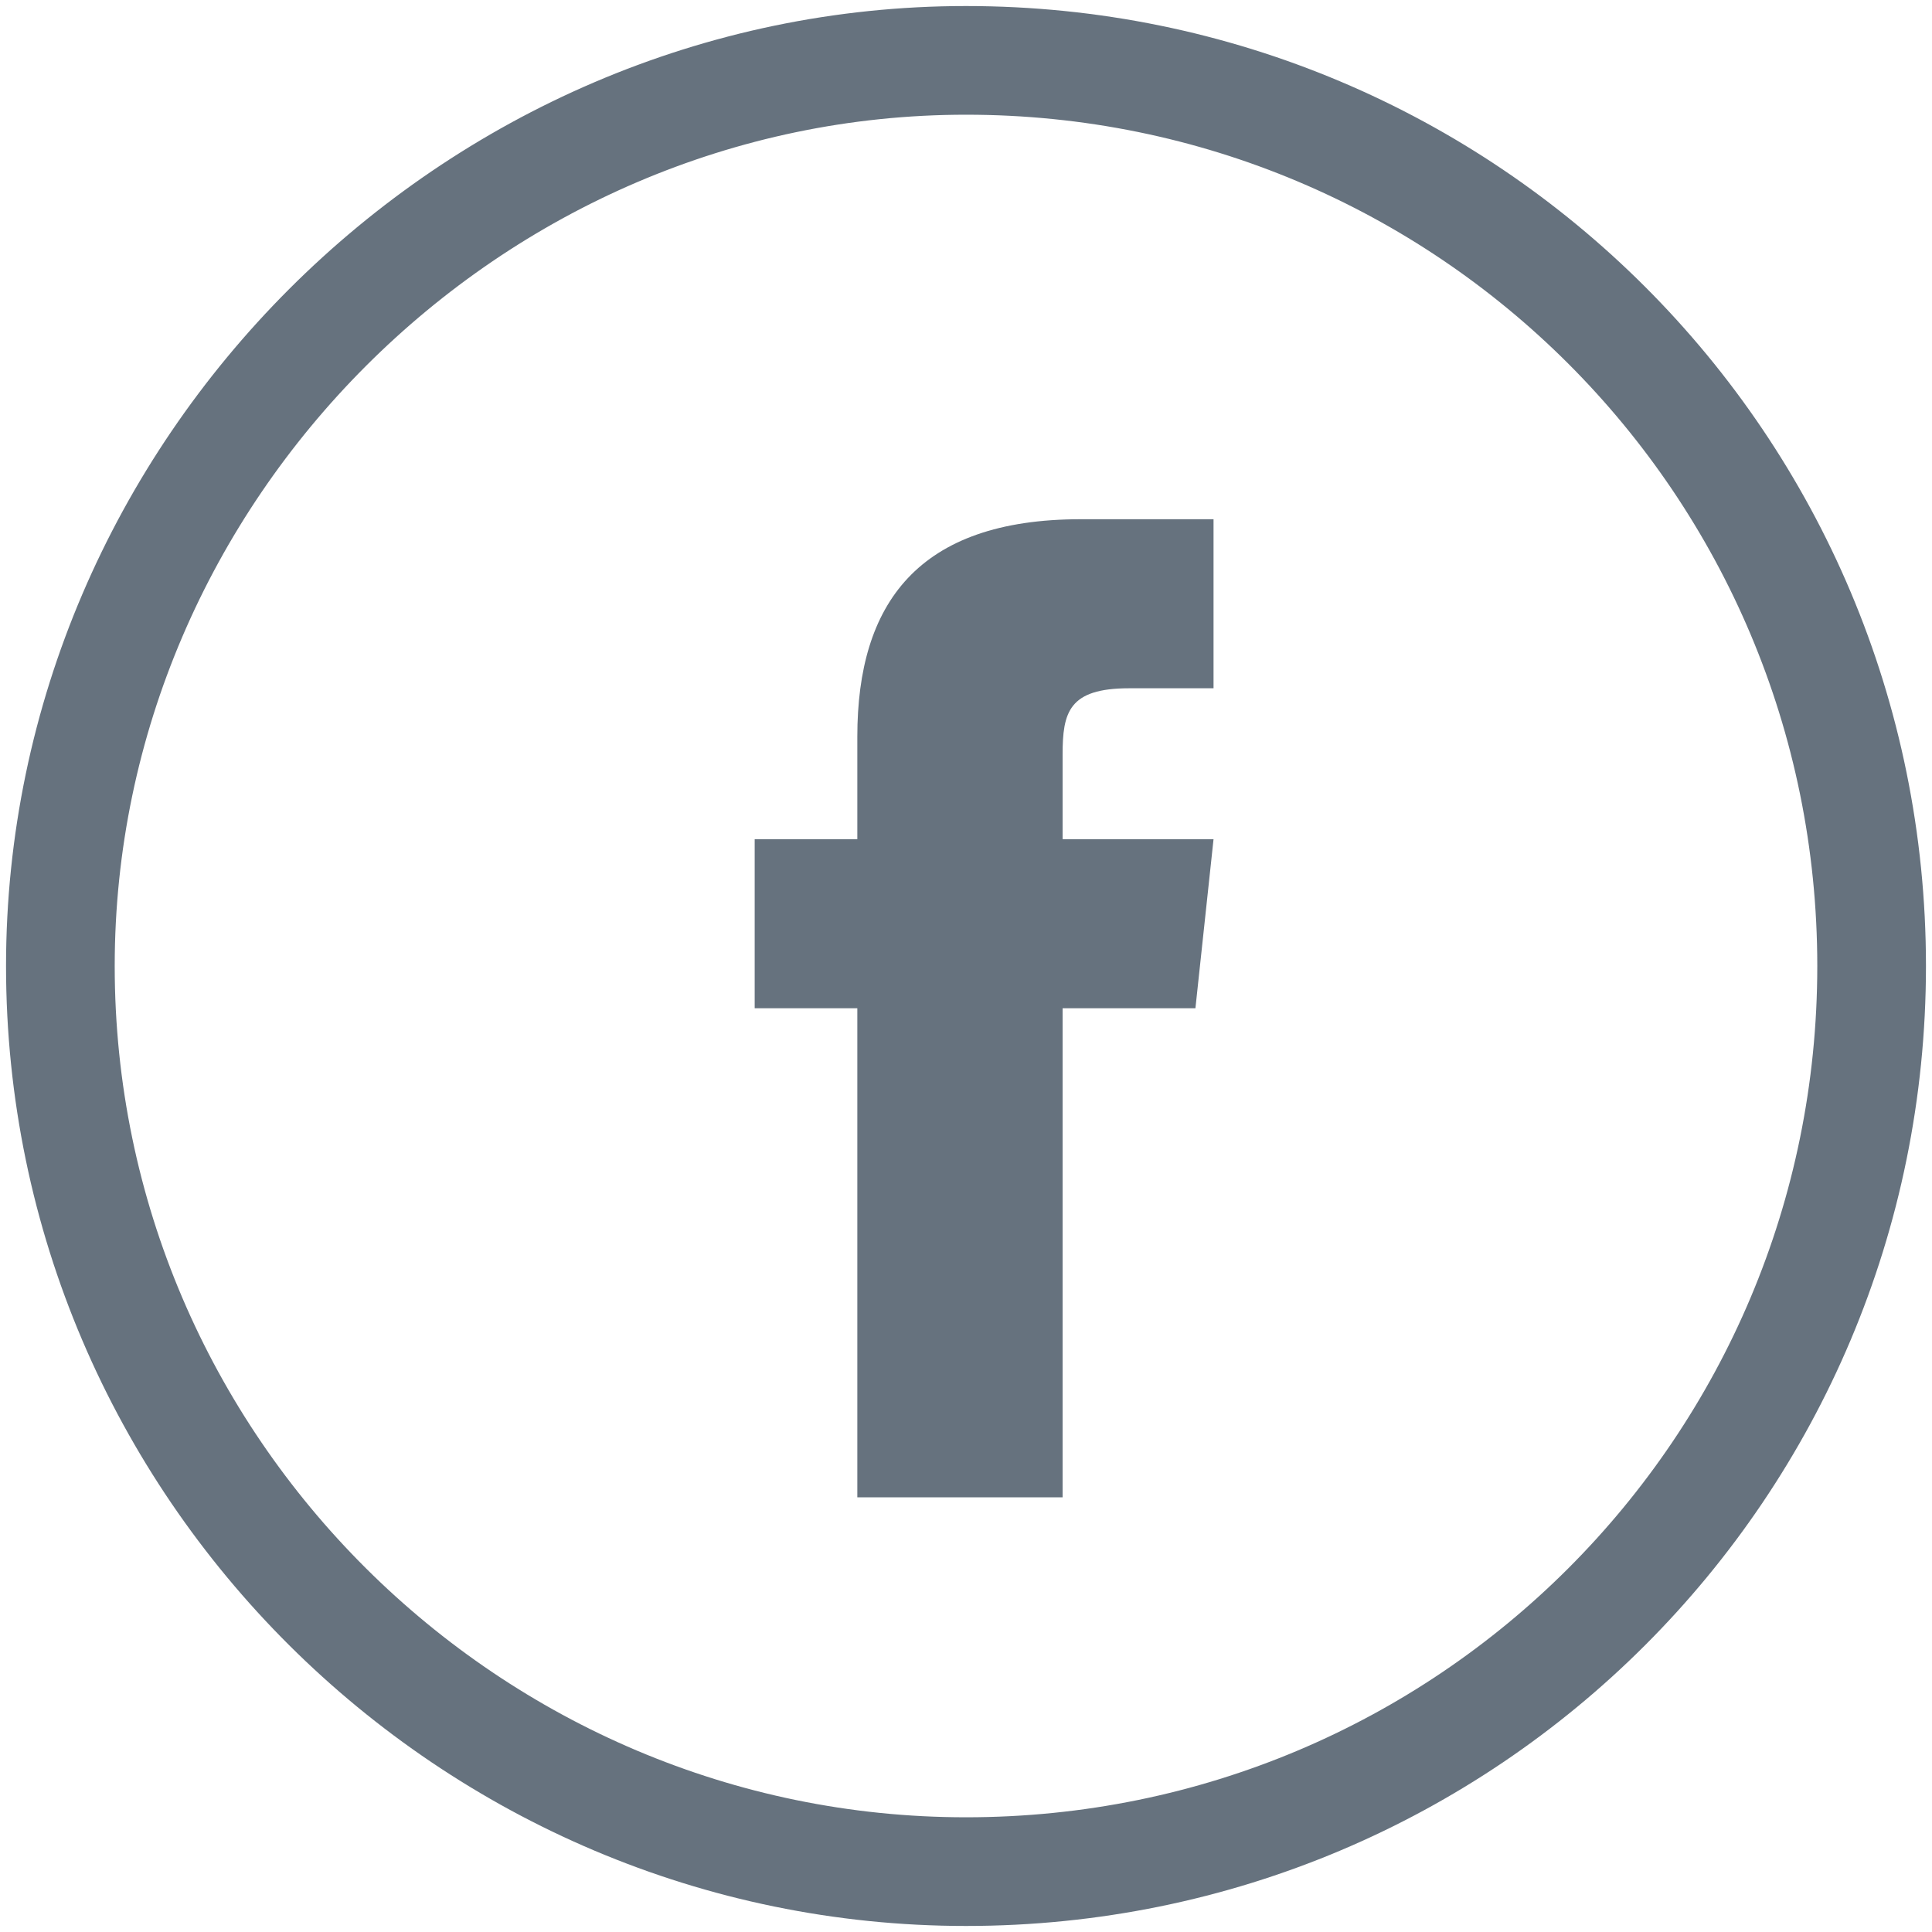
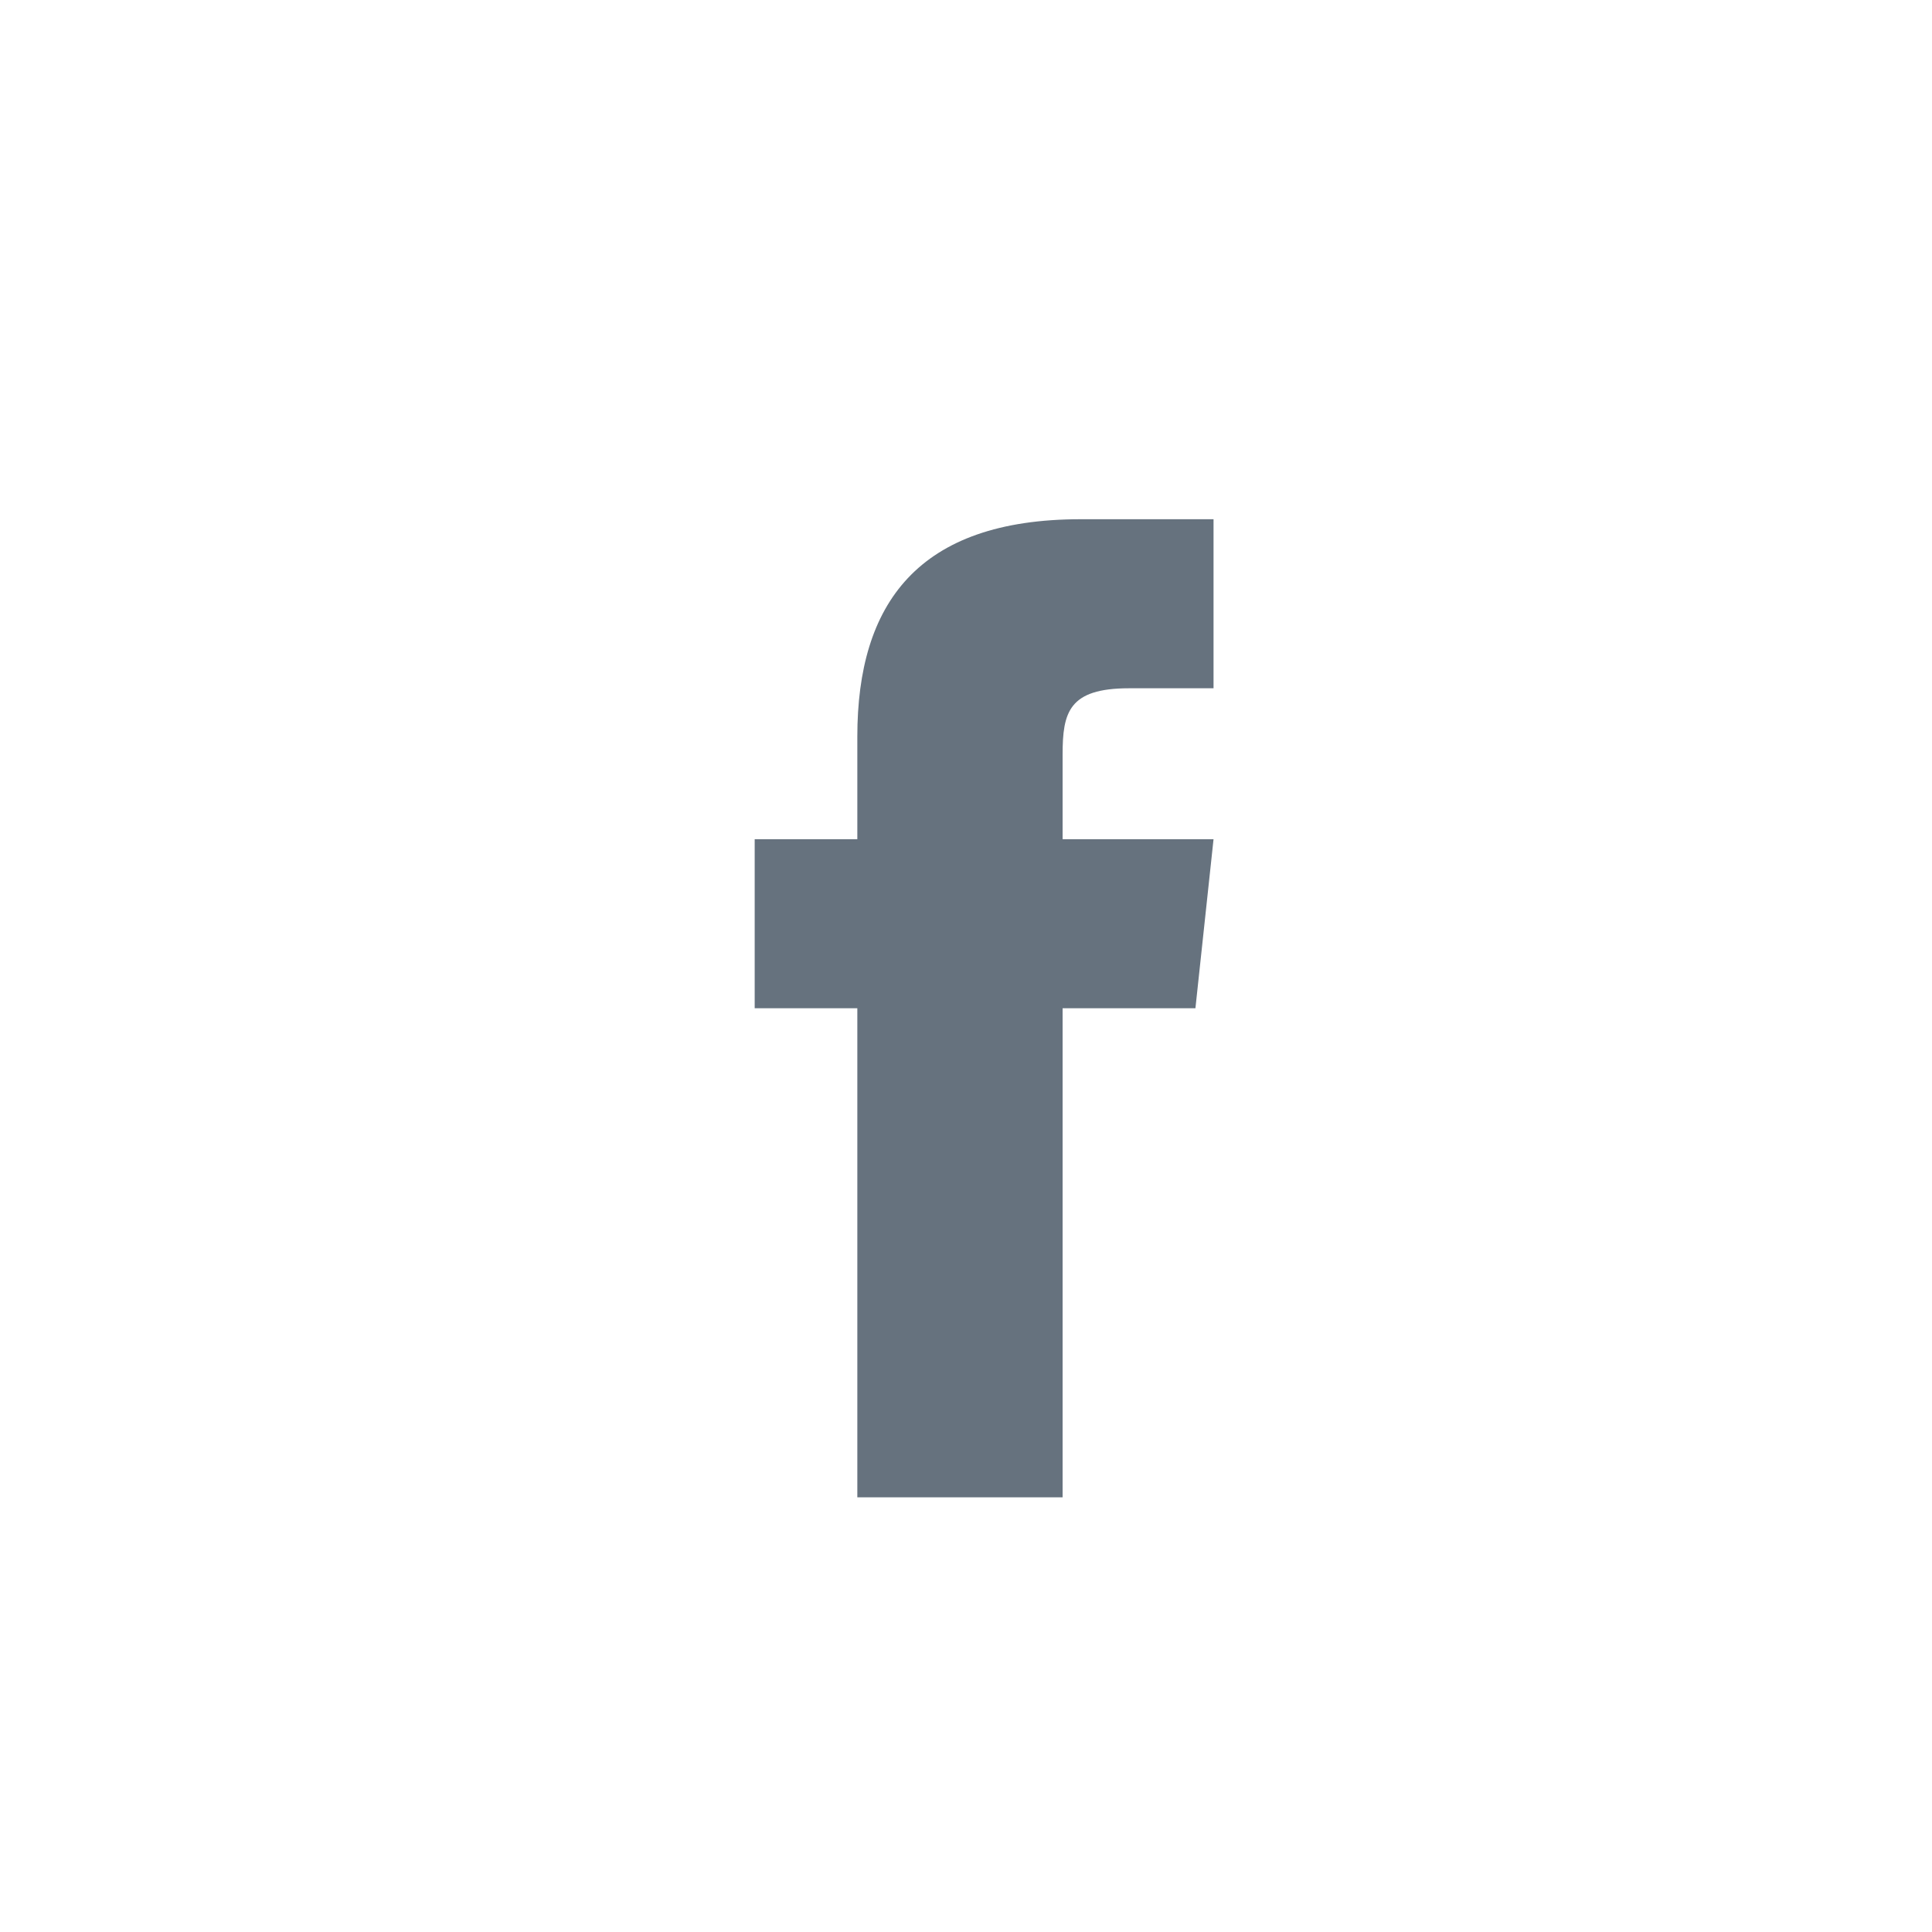
<svg xmlns="http://www.w3.org/2000/svg" version="1.1" id="Layer_1" x="0px" y="0px" viewBox="0 0 32 32" style="enable-background:new 0 0 32 32;" xml:space="preserve">
  <style type="text/css">
	.st0{fill:none;stroke:#66727E;stroke-width:1.8;}
	.st1{fill-rule:evenodd;clip-rule:evenodd;fill:#66727E;}
</style>
-   <path class="st0" d="M1,16C1,7.8,7.8,1,16,1c8.3,0,15,6.7,15,15c0,8.3-6.7,15-15,15C7.8,31,1,24.3,1,16z" />
  <path class="st1" d="M17.6,24.8v-8.1h2.2l0.3-2.8h-2.5l0-1.4c0-0.7,0.1-1.1,1.1-1.1h1.4V8.6h-2.2c-2.7,0-3.7,1.4-3.7,3.6v1.7h-1.7  v2.8h1.7v8.1H17.6z" />
</svg>